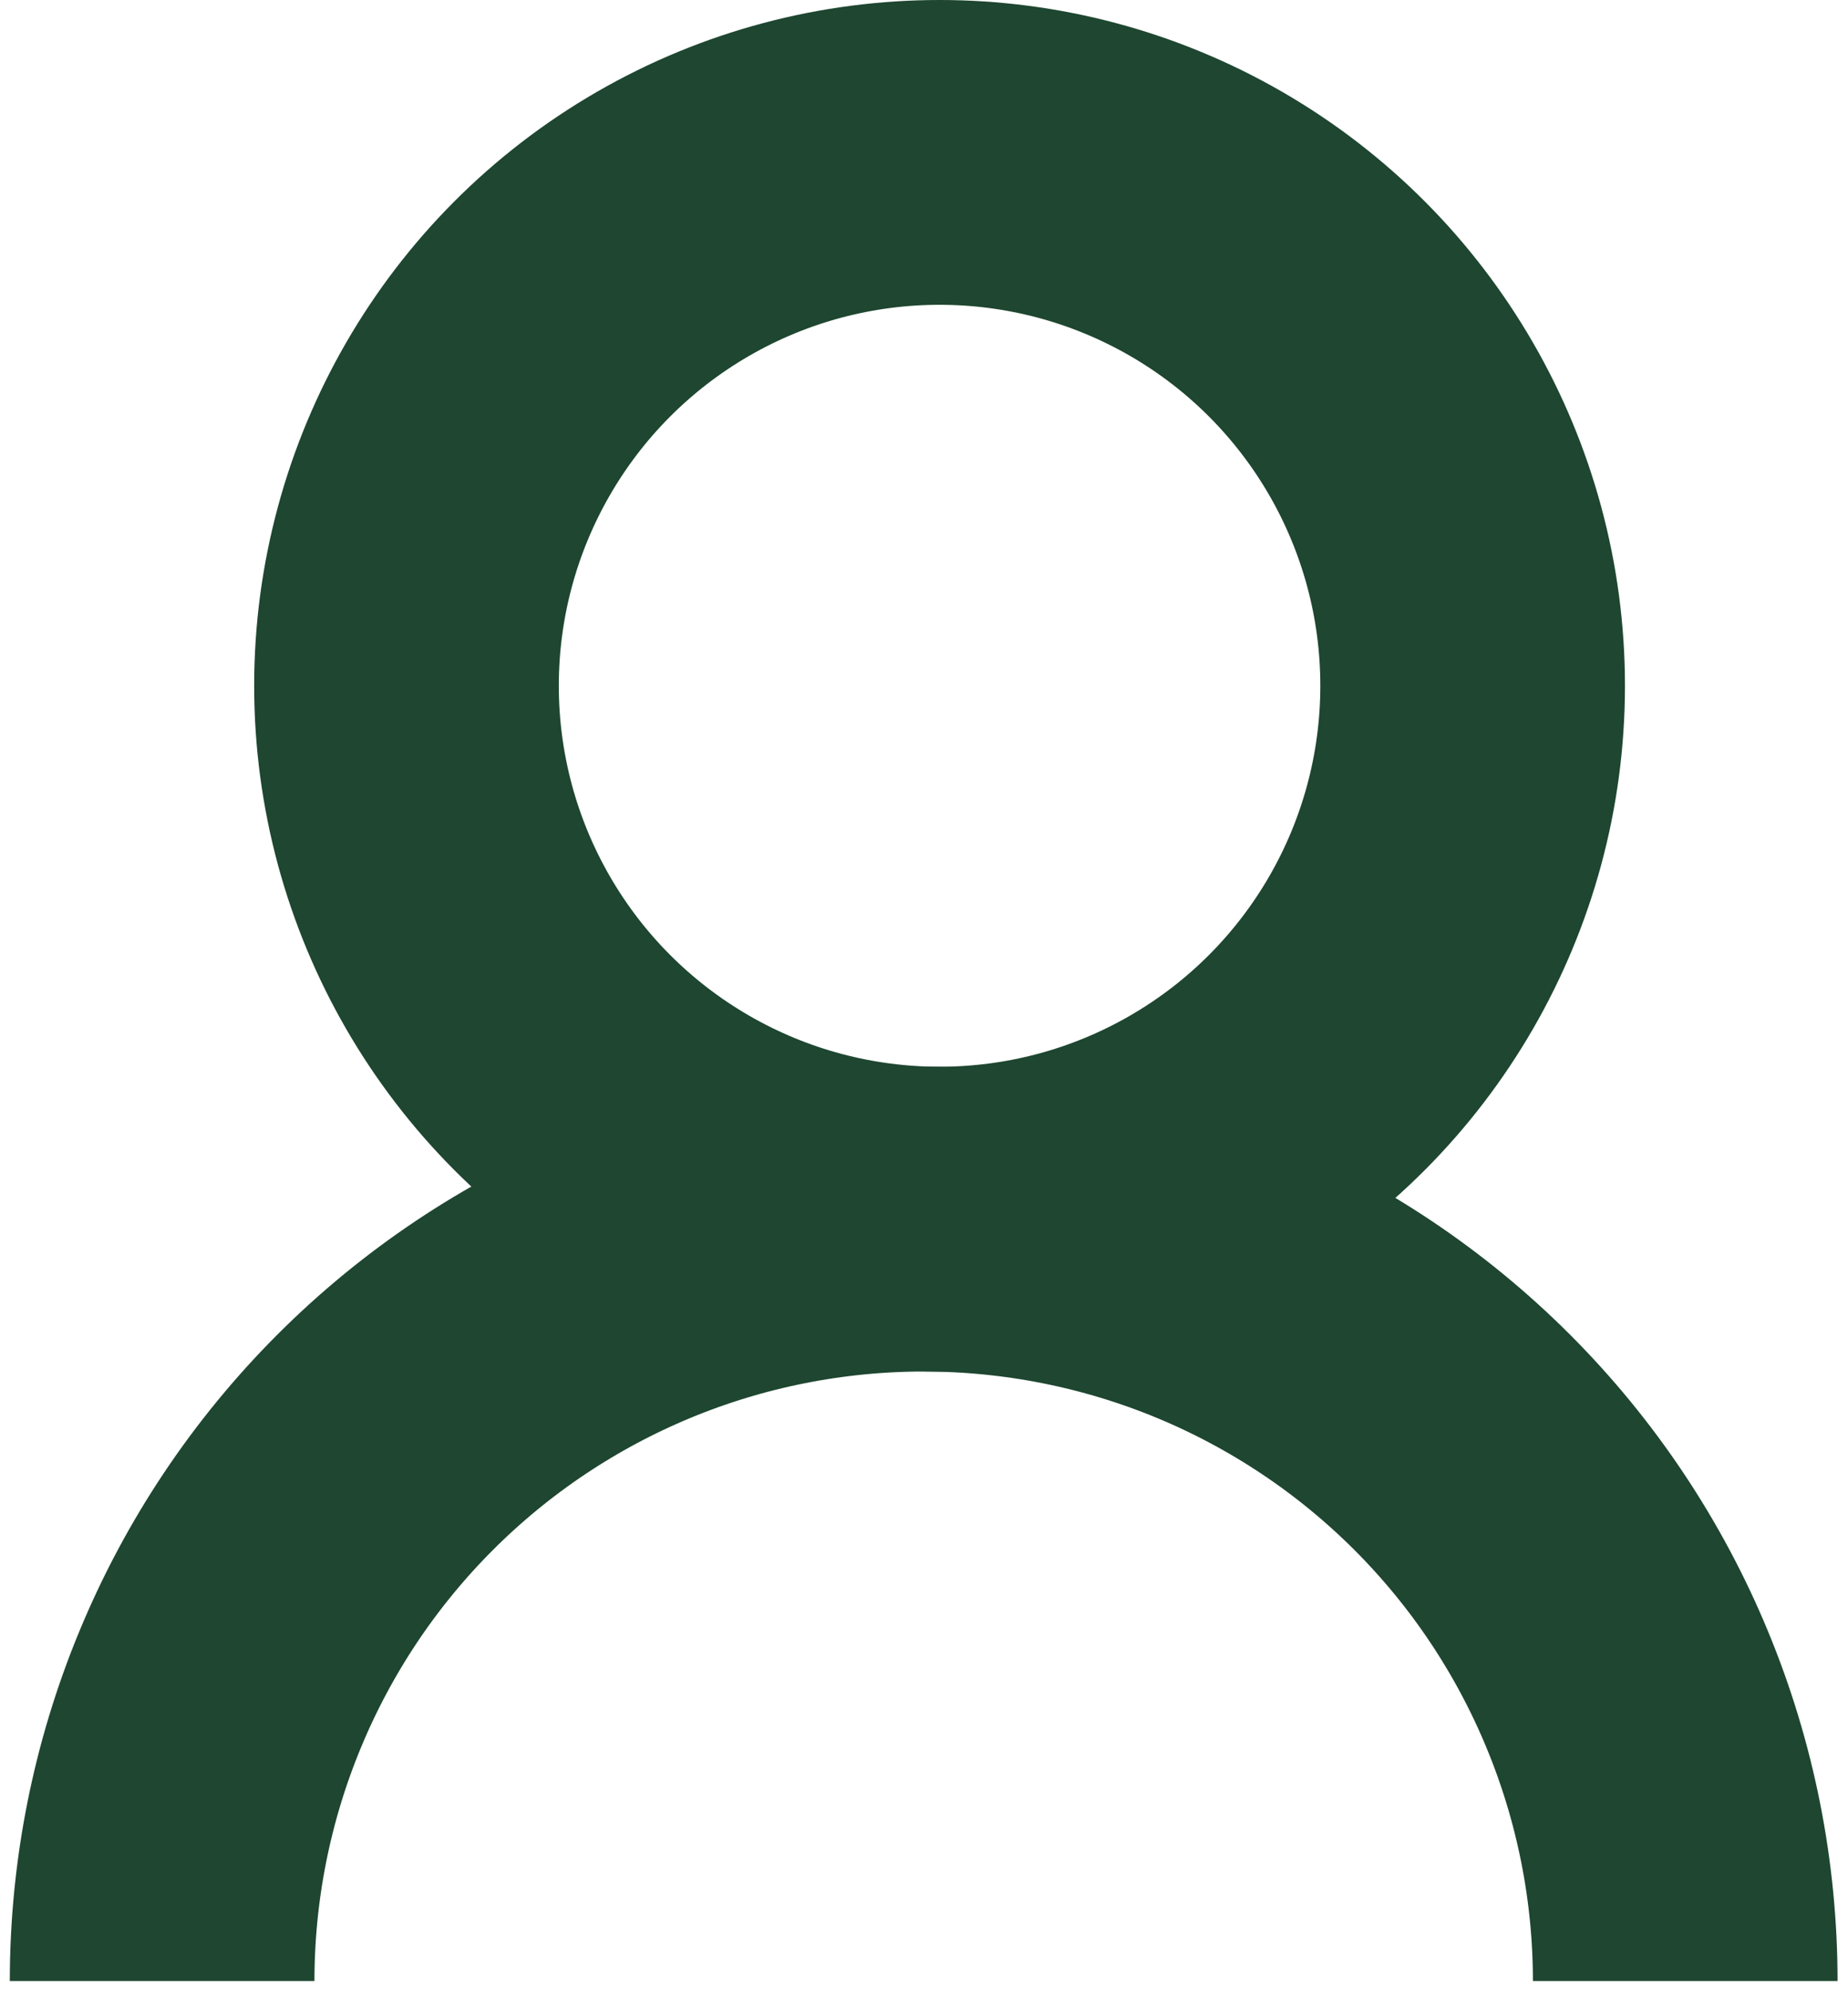
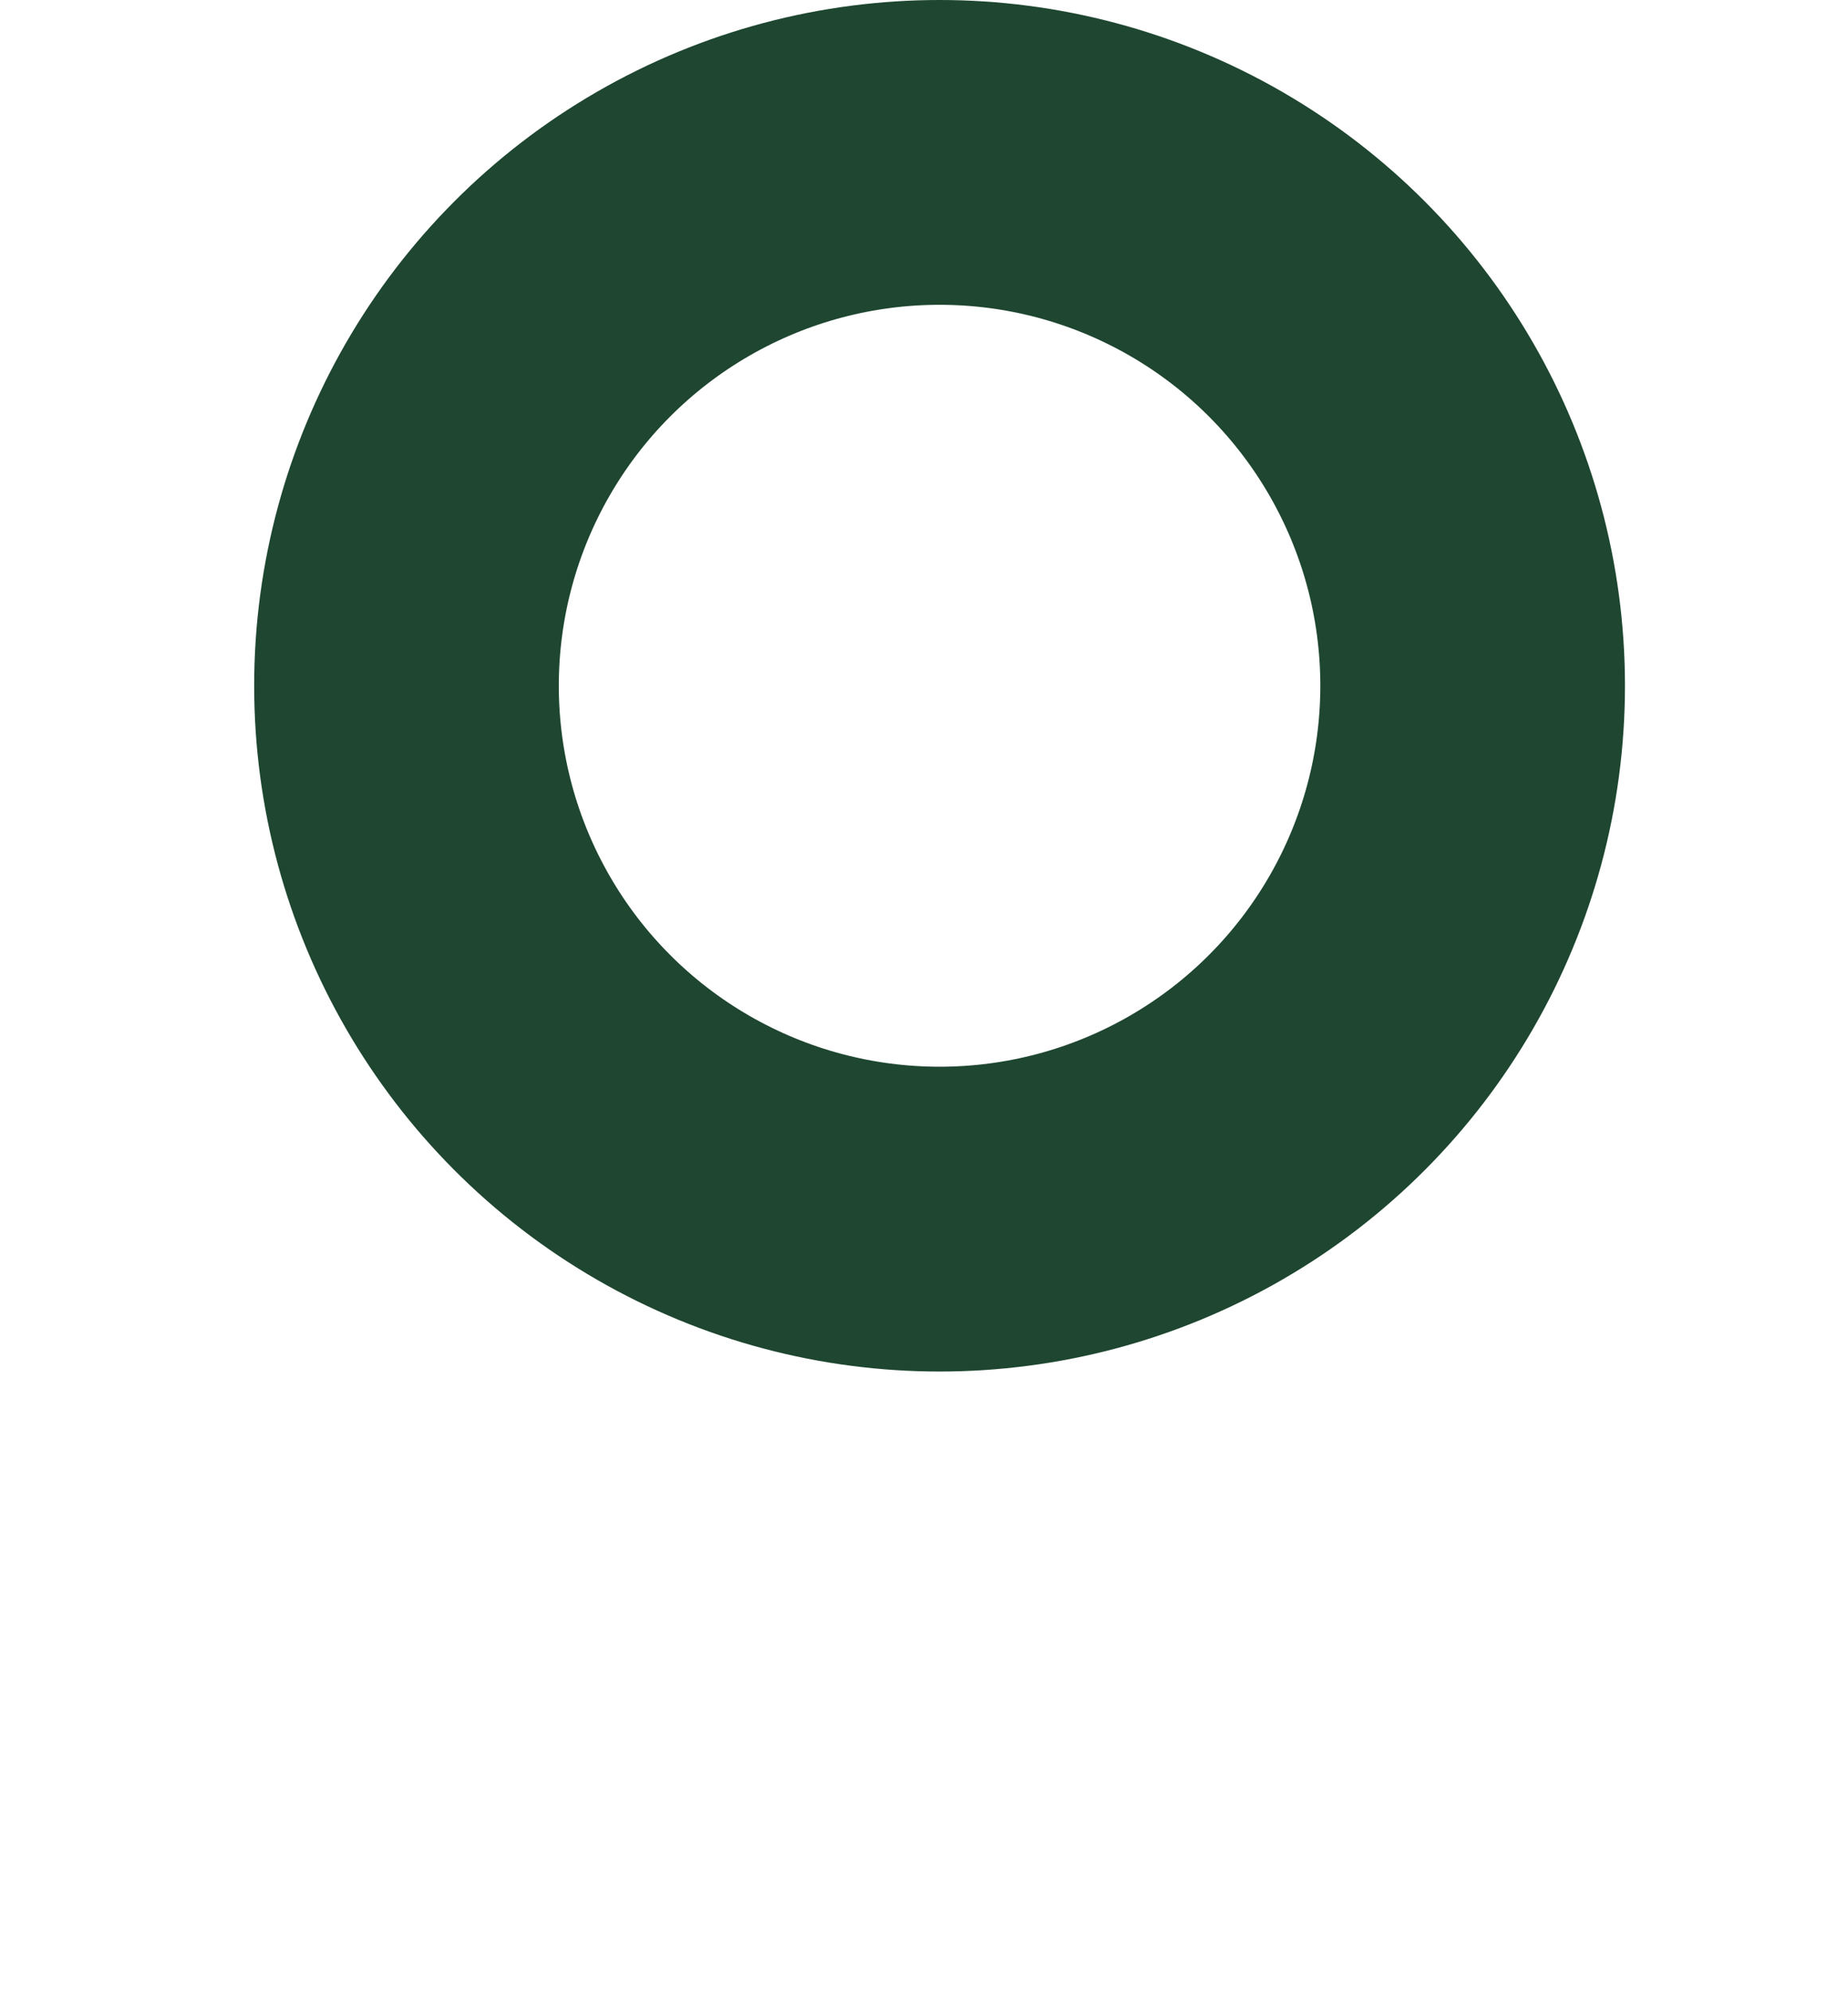
<svg xmlns="http://www.w3.org/2000/svg" width="26" height="28" viewBox="0 0 26 28" fill="none">
  <circle cx="13.219" cy="9.643" r="7.5" stroke="#1E4630" stroke-width="4.286" />
-   <path d="M2.281 27.857C2.281 26.45 2.558 25.057 3.097 23.757C3.635 22.457 4.424 21.276 5.419 20.281C6.414 19.286 7.595 18.497 8.895 17.958C10.195 17.42 11.588 17.143 12.995 17.143C14.403 17.143 15.796 17.42 17.096 17.958C18.396 18.497 19.577 19.286 20.572 20.281C21.567 21.276 22.356 22.457 22.894 23.757C23.433 25.057 23.71 26.45 23.71 27.857" stroke="#1E4630" stroke-width="4.286" />
</svg>